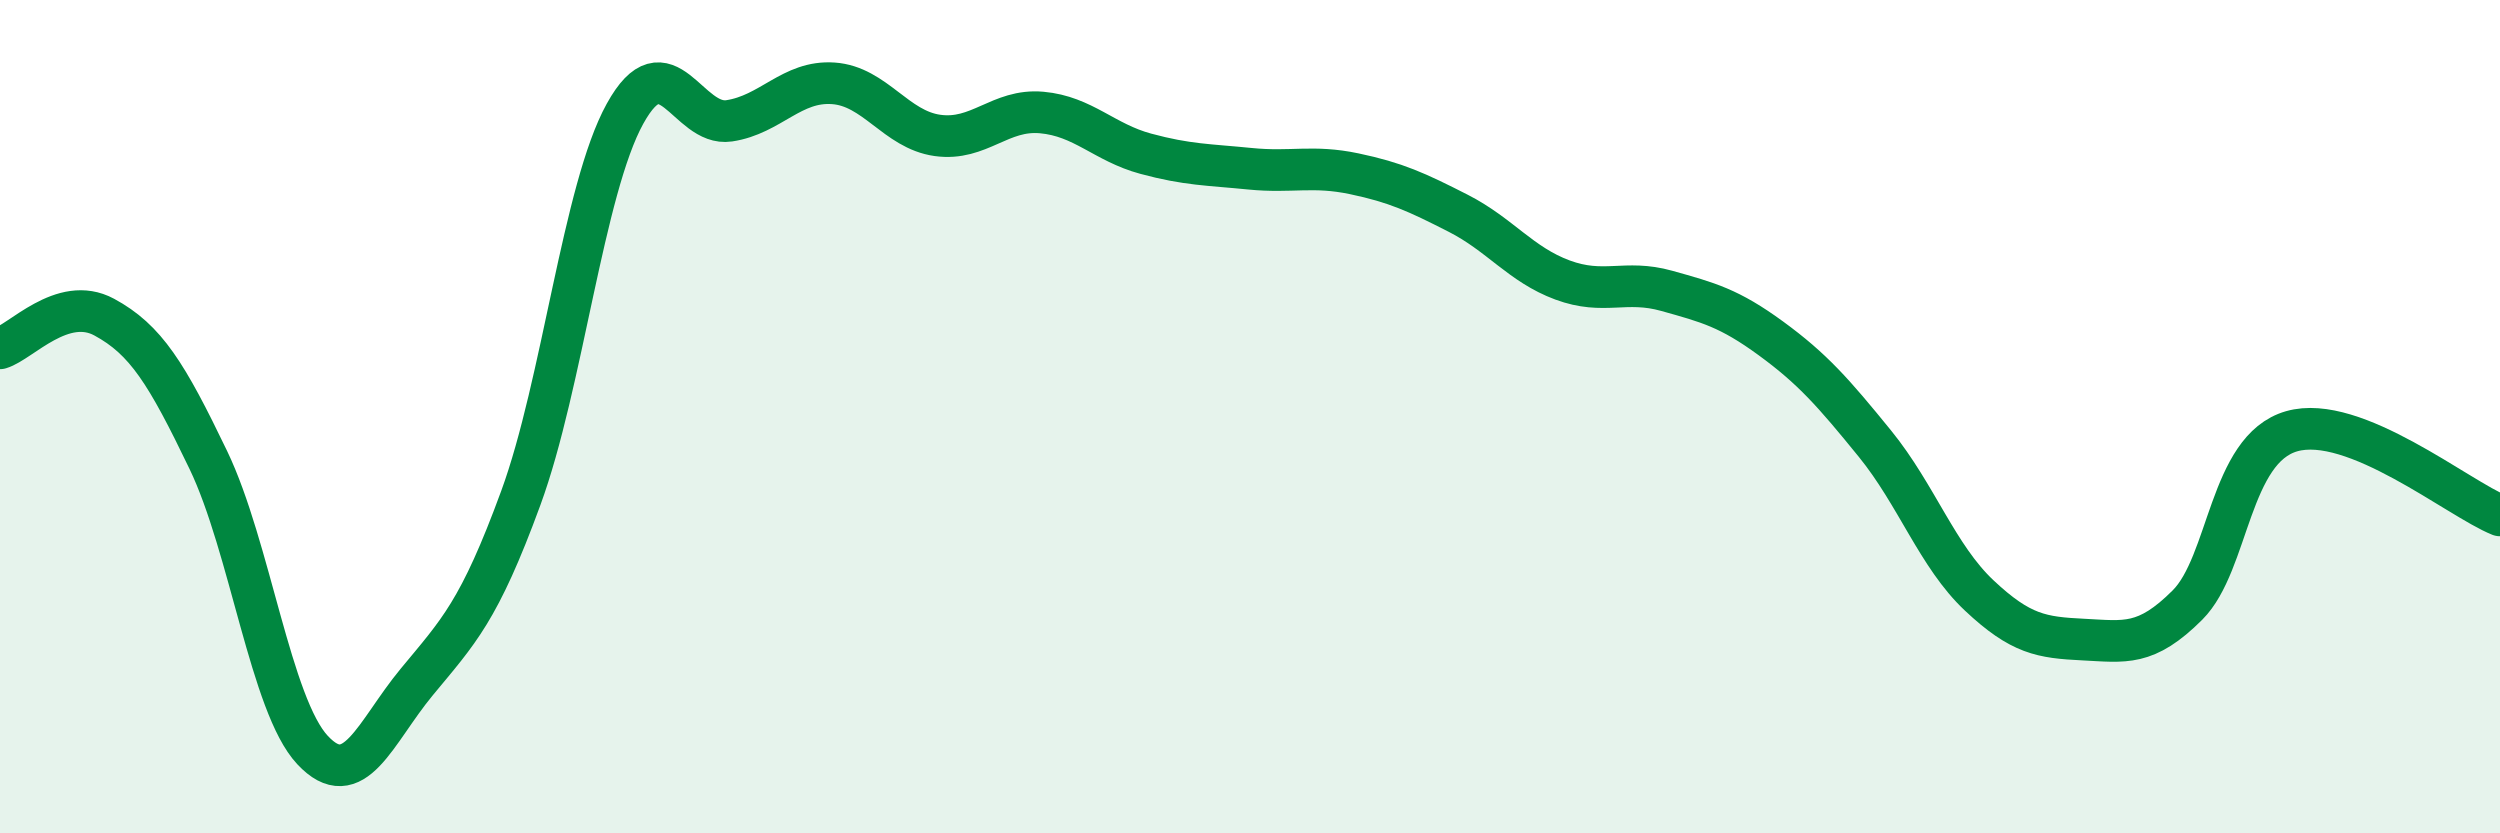
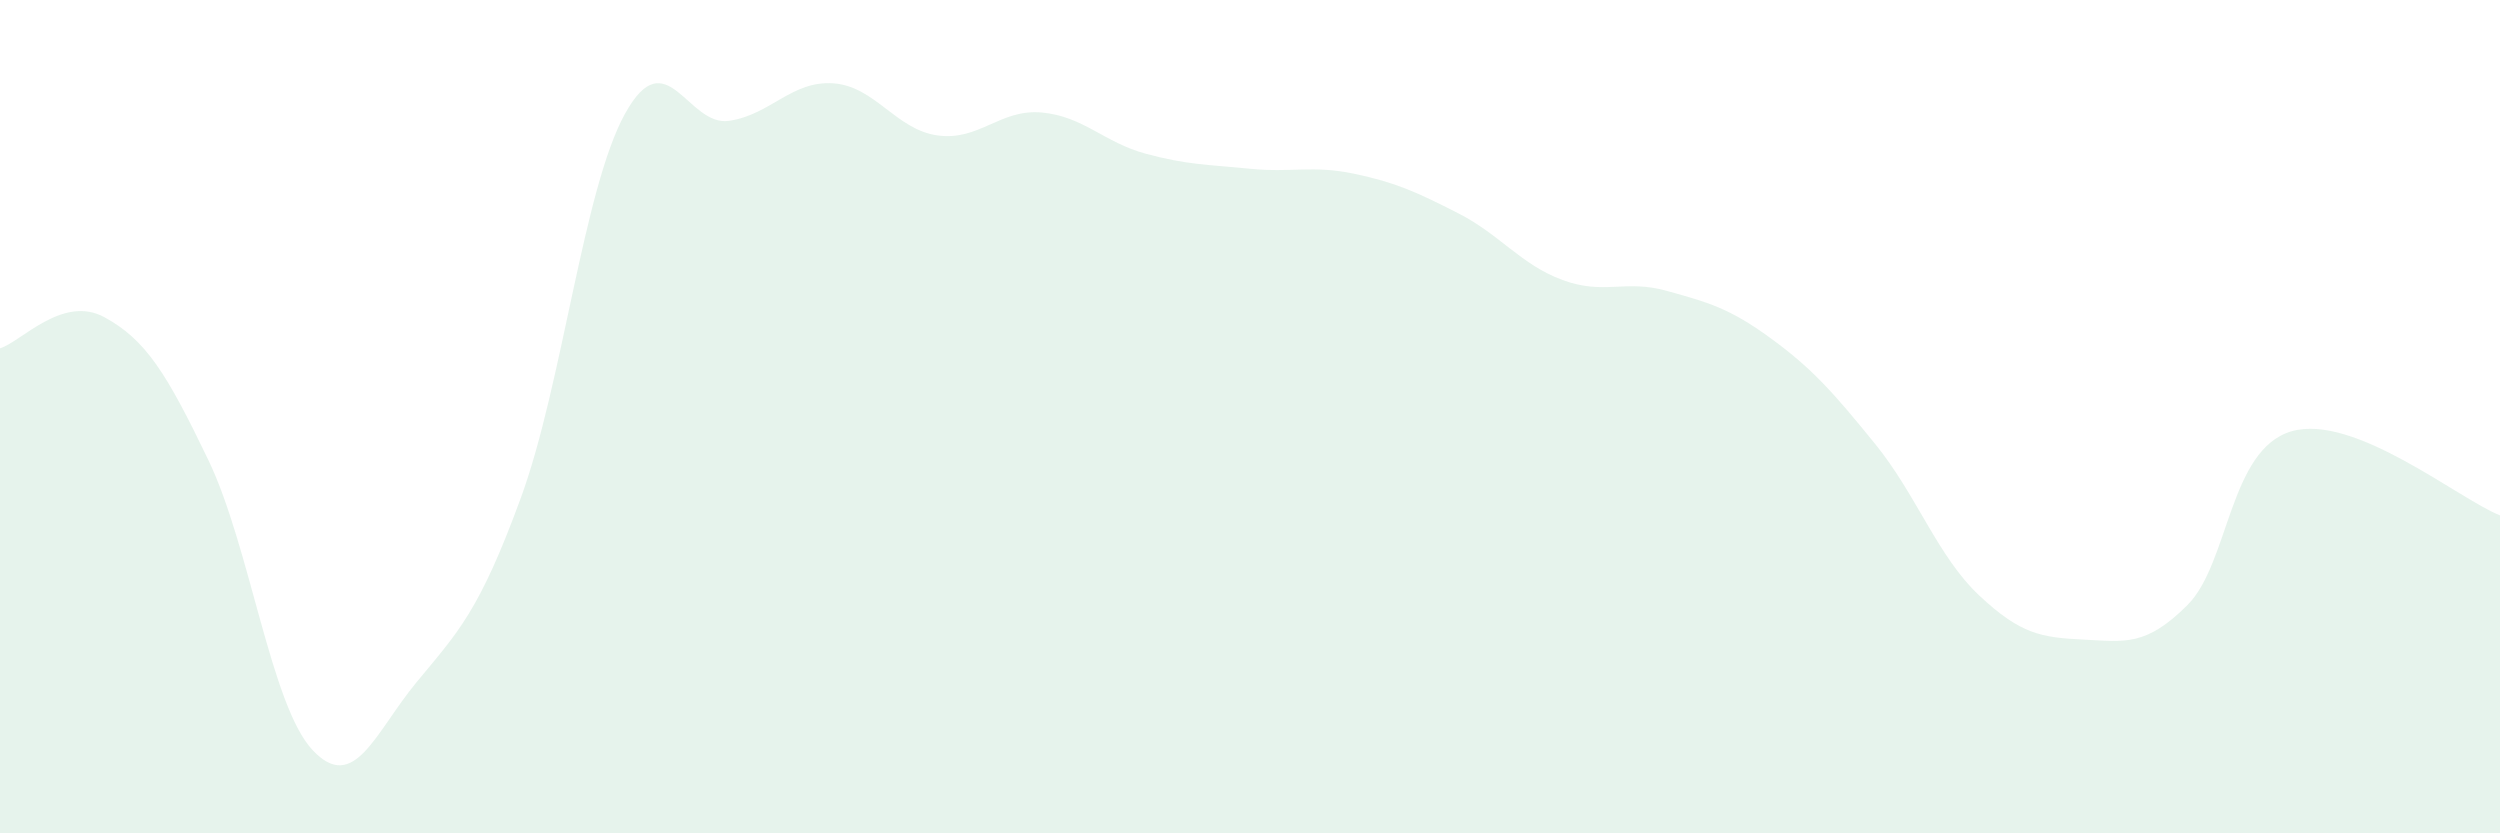
<svg xmlns="http://www.w3.org/2000/svg" width="60" height="20" viewBox="0 0 60 20">
  <path d="M 0,8.36 C 0.5,8.21 1.5,7.07 2.5,7.61 C 3.5,8.15 4,8.96 5,11.04 C 6,13.12 6.5,16.93 7.5,18 C 8.5,19.07 9,17.58 10,16.37 C 11,15.16 11.5,14.68 12.5,11.95 C 13.5,9.22 14,4.54 15,2.73 C 16,0.92 16.5,3.05 17.5,2.9 C 18.5,2.75 19,1.93 20,2 C 21,2.07 21.5,3.11 22.5,3.25 C 23.5,3.39 24,2.61 25,2.7 C 26,2.79 26.5,3.42 27.5,3.69 C 28.5,3.96 29,3.95 30,4.05 C 31,4.15 31.5,3.96 32.5,4.17 C 33.5,4.38 34,4.61 35,5.12 C 36,5.63 36.5,6.35 37.5,6.72 C 38.5,7.09 39,6.7 40,6.98 C 41,7.26 41.5,7.39 42.5,8.12 C 43.5,8.85 44,9.42 45,10.65 C 46,11.88 46.5,13.35 47.5,14.29 C 48.5,15.23 49,15.3 50,15.35 C 51,15.4 51.5,15.52 52.5,14.52 C 53.5,13.52 53.5,10.78 55,10.35 C 56.5,9.92 59,11.97 60,12.37L60 20L0 20Z" fill="#008740" opacity="0.1" stroke-linecap="round" stroke-linejoin="round" />
-   <path d="M 0,8.36 C 0.5,8.21 1.5,7.07 2.5,7.61 C 3.5,8.15 4,8.96 5,11.04 C 6,13.12 6.5,16.93 7.5,18 C 8.5,19.07 9,17.58 10,16.37 C 11,15.16 11.5,14.68 12.5,11.95 C 13.5,9.22 14,4.54 15,2.73 C 16,0.92 16.5,3.05 17.5,2.9 C 18.5,2.75 19,1.93 20,2 C 21,2.07 21.5,3.11 22.5,3.25 C 23.5,3.39 24,2.61 25,2.7 C 26,2.79 26.5,3.42 27.5,3.69 C 28.5,3.96 29,3.95 30,4.05 C 31,4.15 31.5,3.96 32.5,4.17 C 33.5,4.38 34,4.61 35,5.12 C 36,5.63 36.5,6.35 37.5,6.72 C 38.5,7.09 39,6.7 40,6.98 C 41,7.26 41.5,7.39 42.5,8.12 C 43.5,8.85 44,9.42 45,10.65 C 46,11.88 46.5,13.35 47.5,14.29 C 48.5,15.23 49,15.3 50,15.35 C 51,15.4 51.5,15.52 52.5,14.52 C 53.5,13.52 53.5,10.78 55,10.35 C 56.5,9.92 59,11.97 60,12.37" stroke="#008740" stroke-width="1" fill="none" stroke-linecap="round" stroke-linejoin="round" />
</svg>